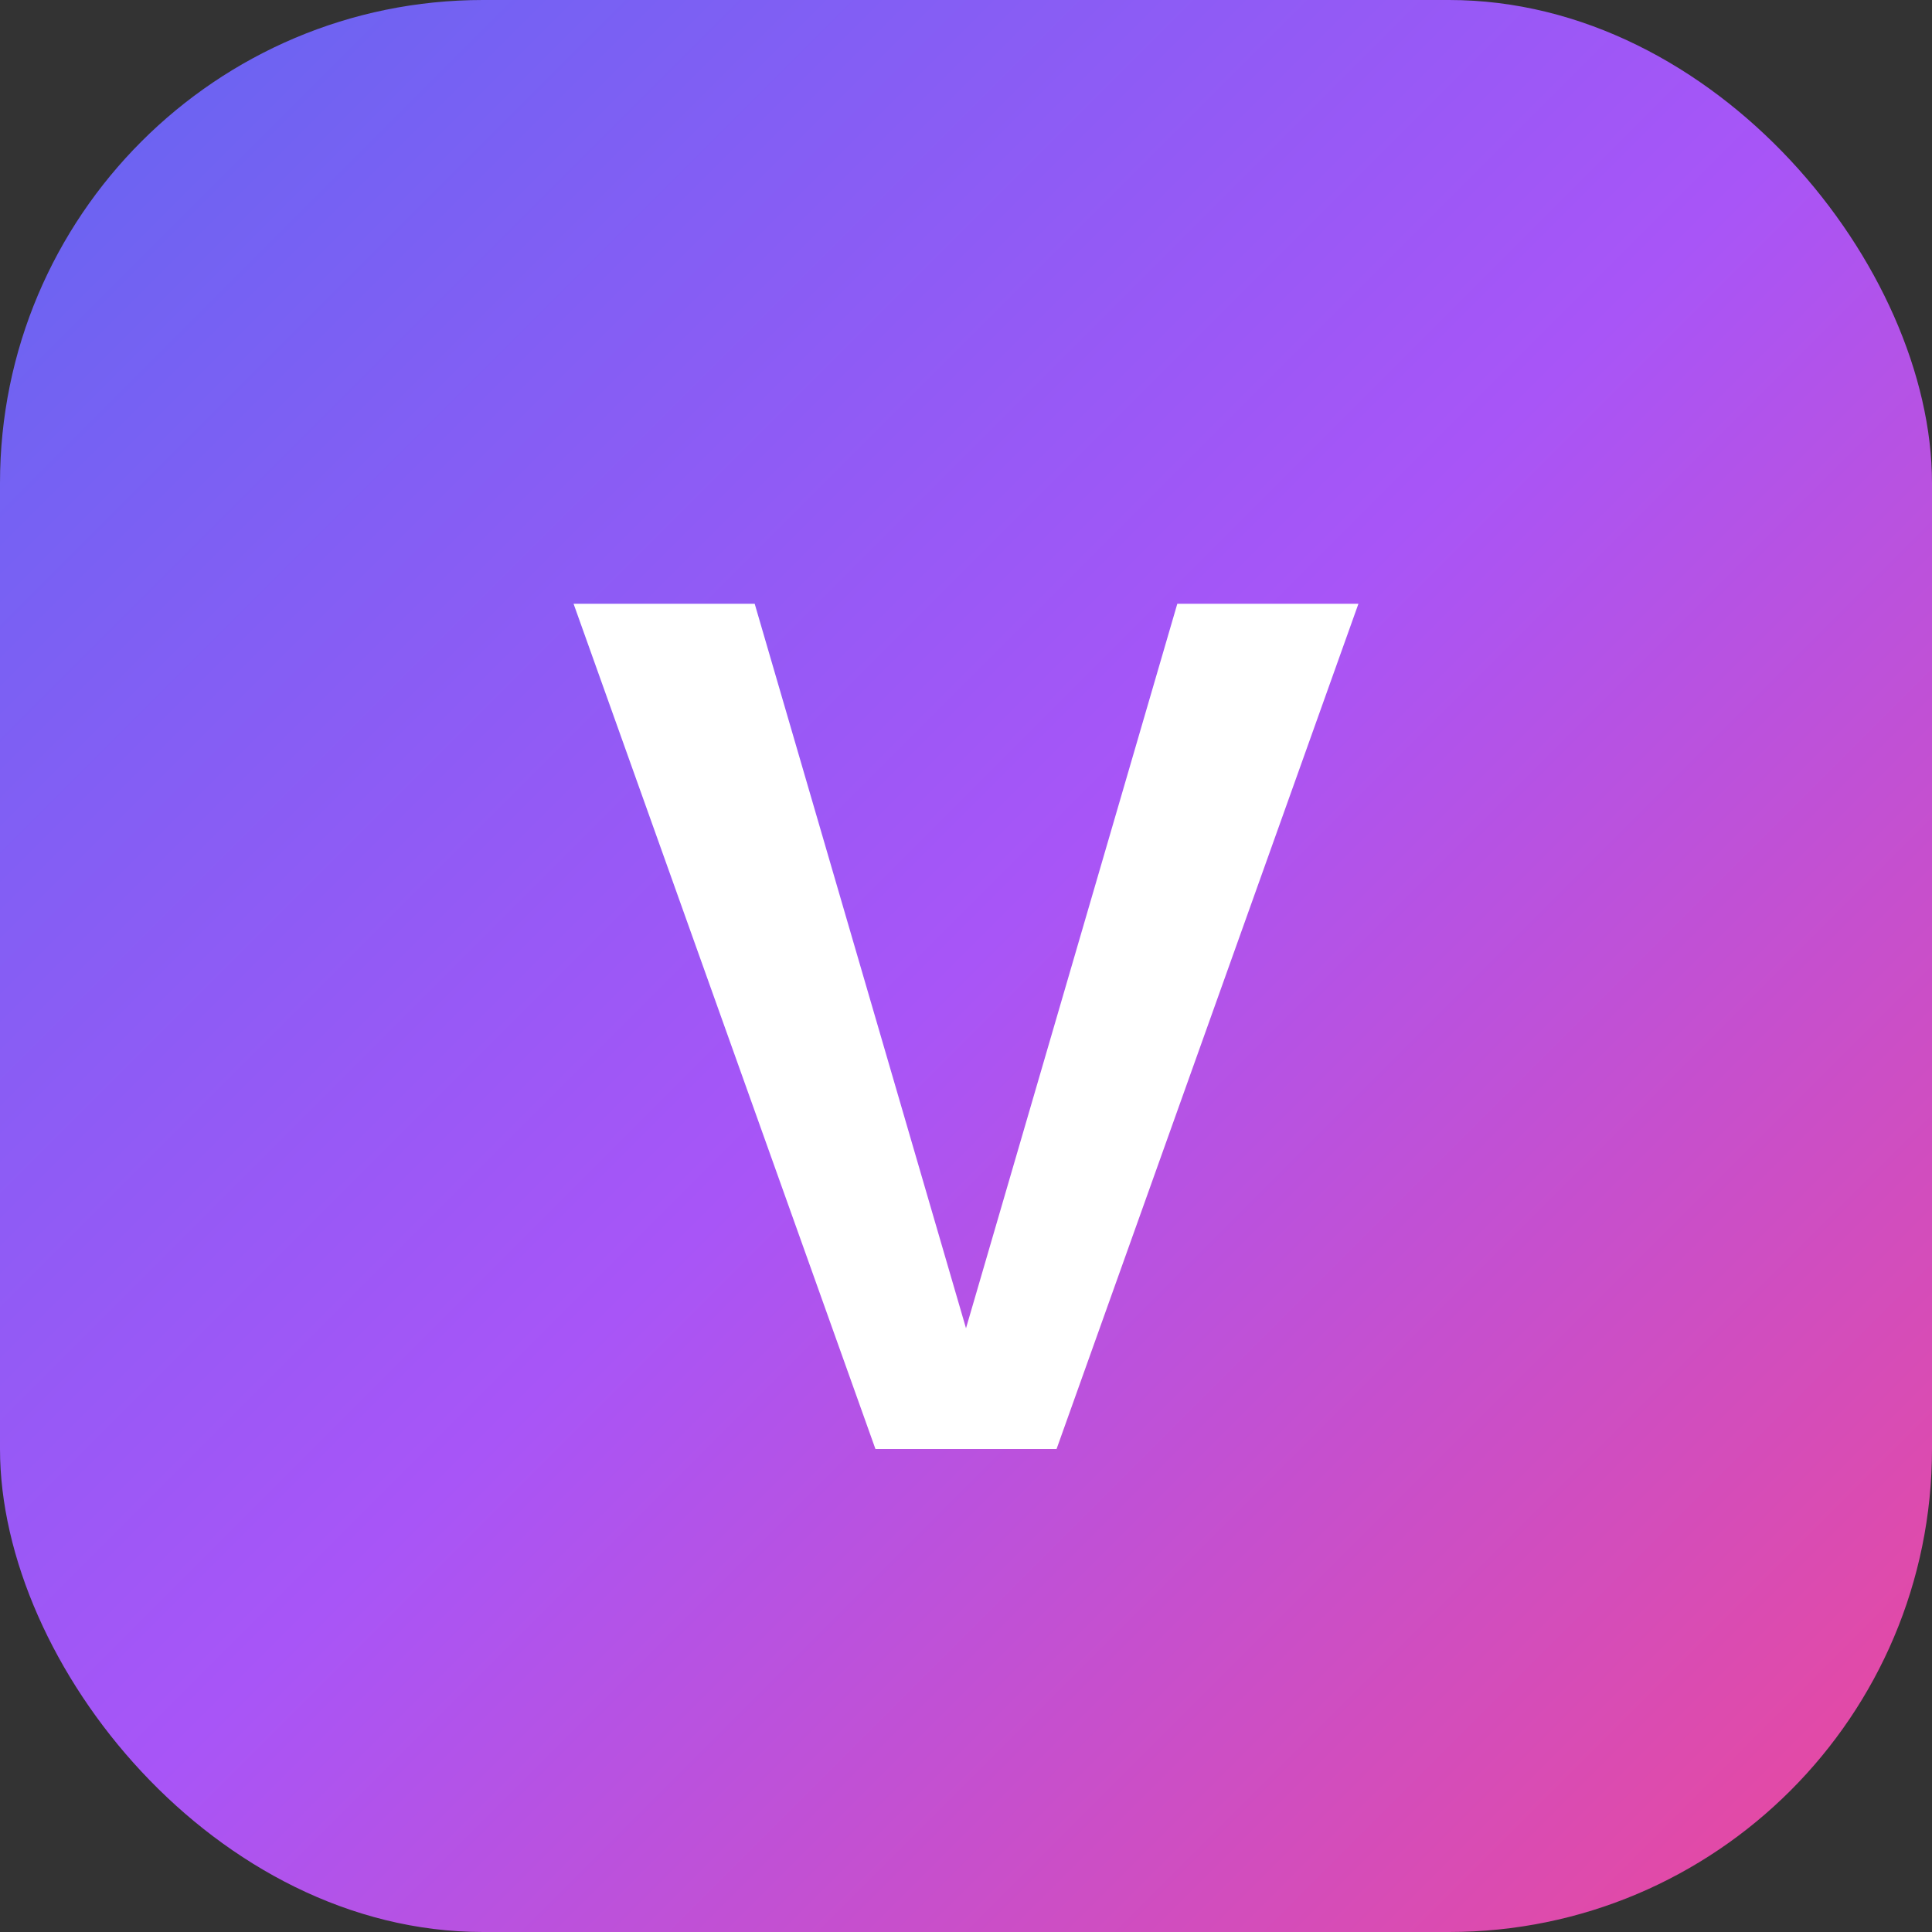
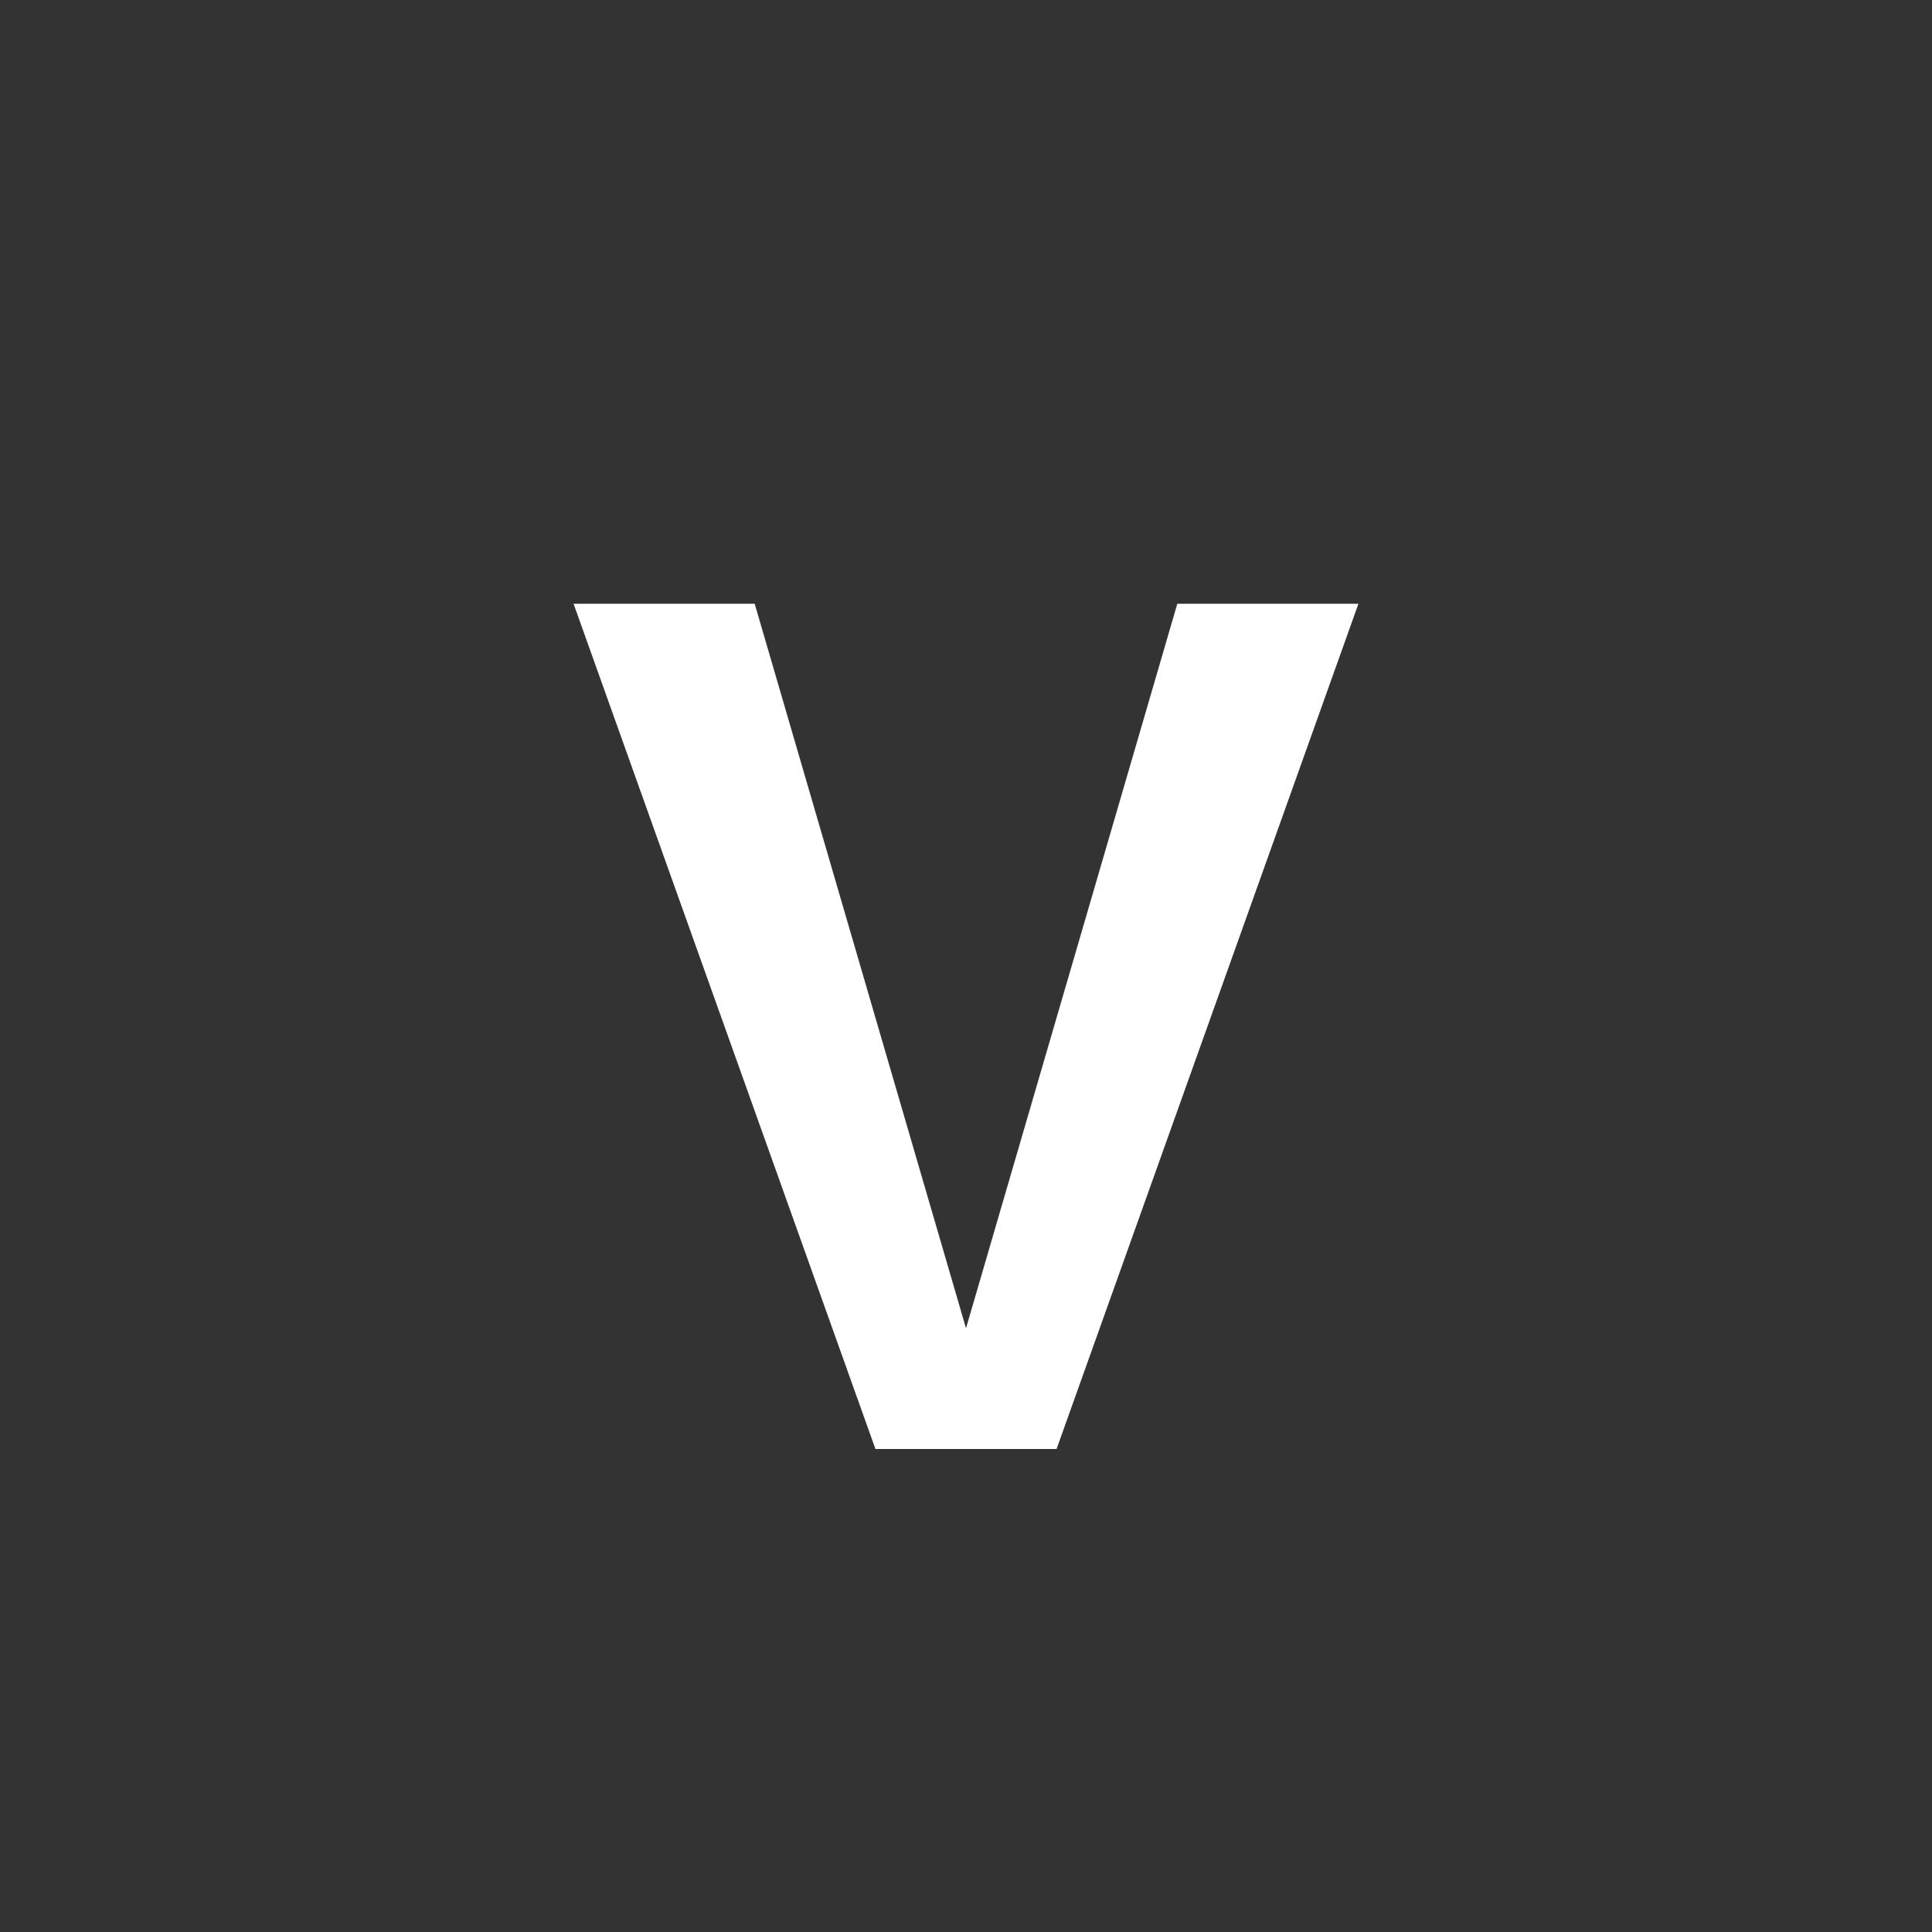
<svg xmlns="http://www.w3.org/2000/svg" width="64" height="64" viewBox="0 0 64 64" fill="none">
  <rect x="0" y="0" width="64" height="64" fill="#333333" stroke="none" />
-   <rect width="64" height="64" rx="16" fill="url(#paint0_linear)" />
  <path d="M25 20L32 44L39 20H45L35 48H29L19 20H25Z" fill="white" />
  <defs>
    <linearGradient id="paint0_linear" x1="0" y1="0" x2="64" y2="64" gradientUnits="userSpaceOnUse">
      <stop stop-color="#6366F1" />
      <stop offset="0.5" stop-color="#A855F7" />
      <stop offset="1" stop-color="#EC4899" />
    </linearGradient>
  </defs>
</svg>